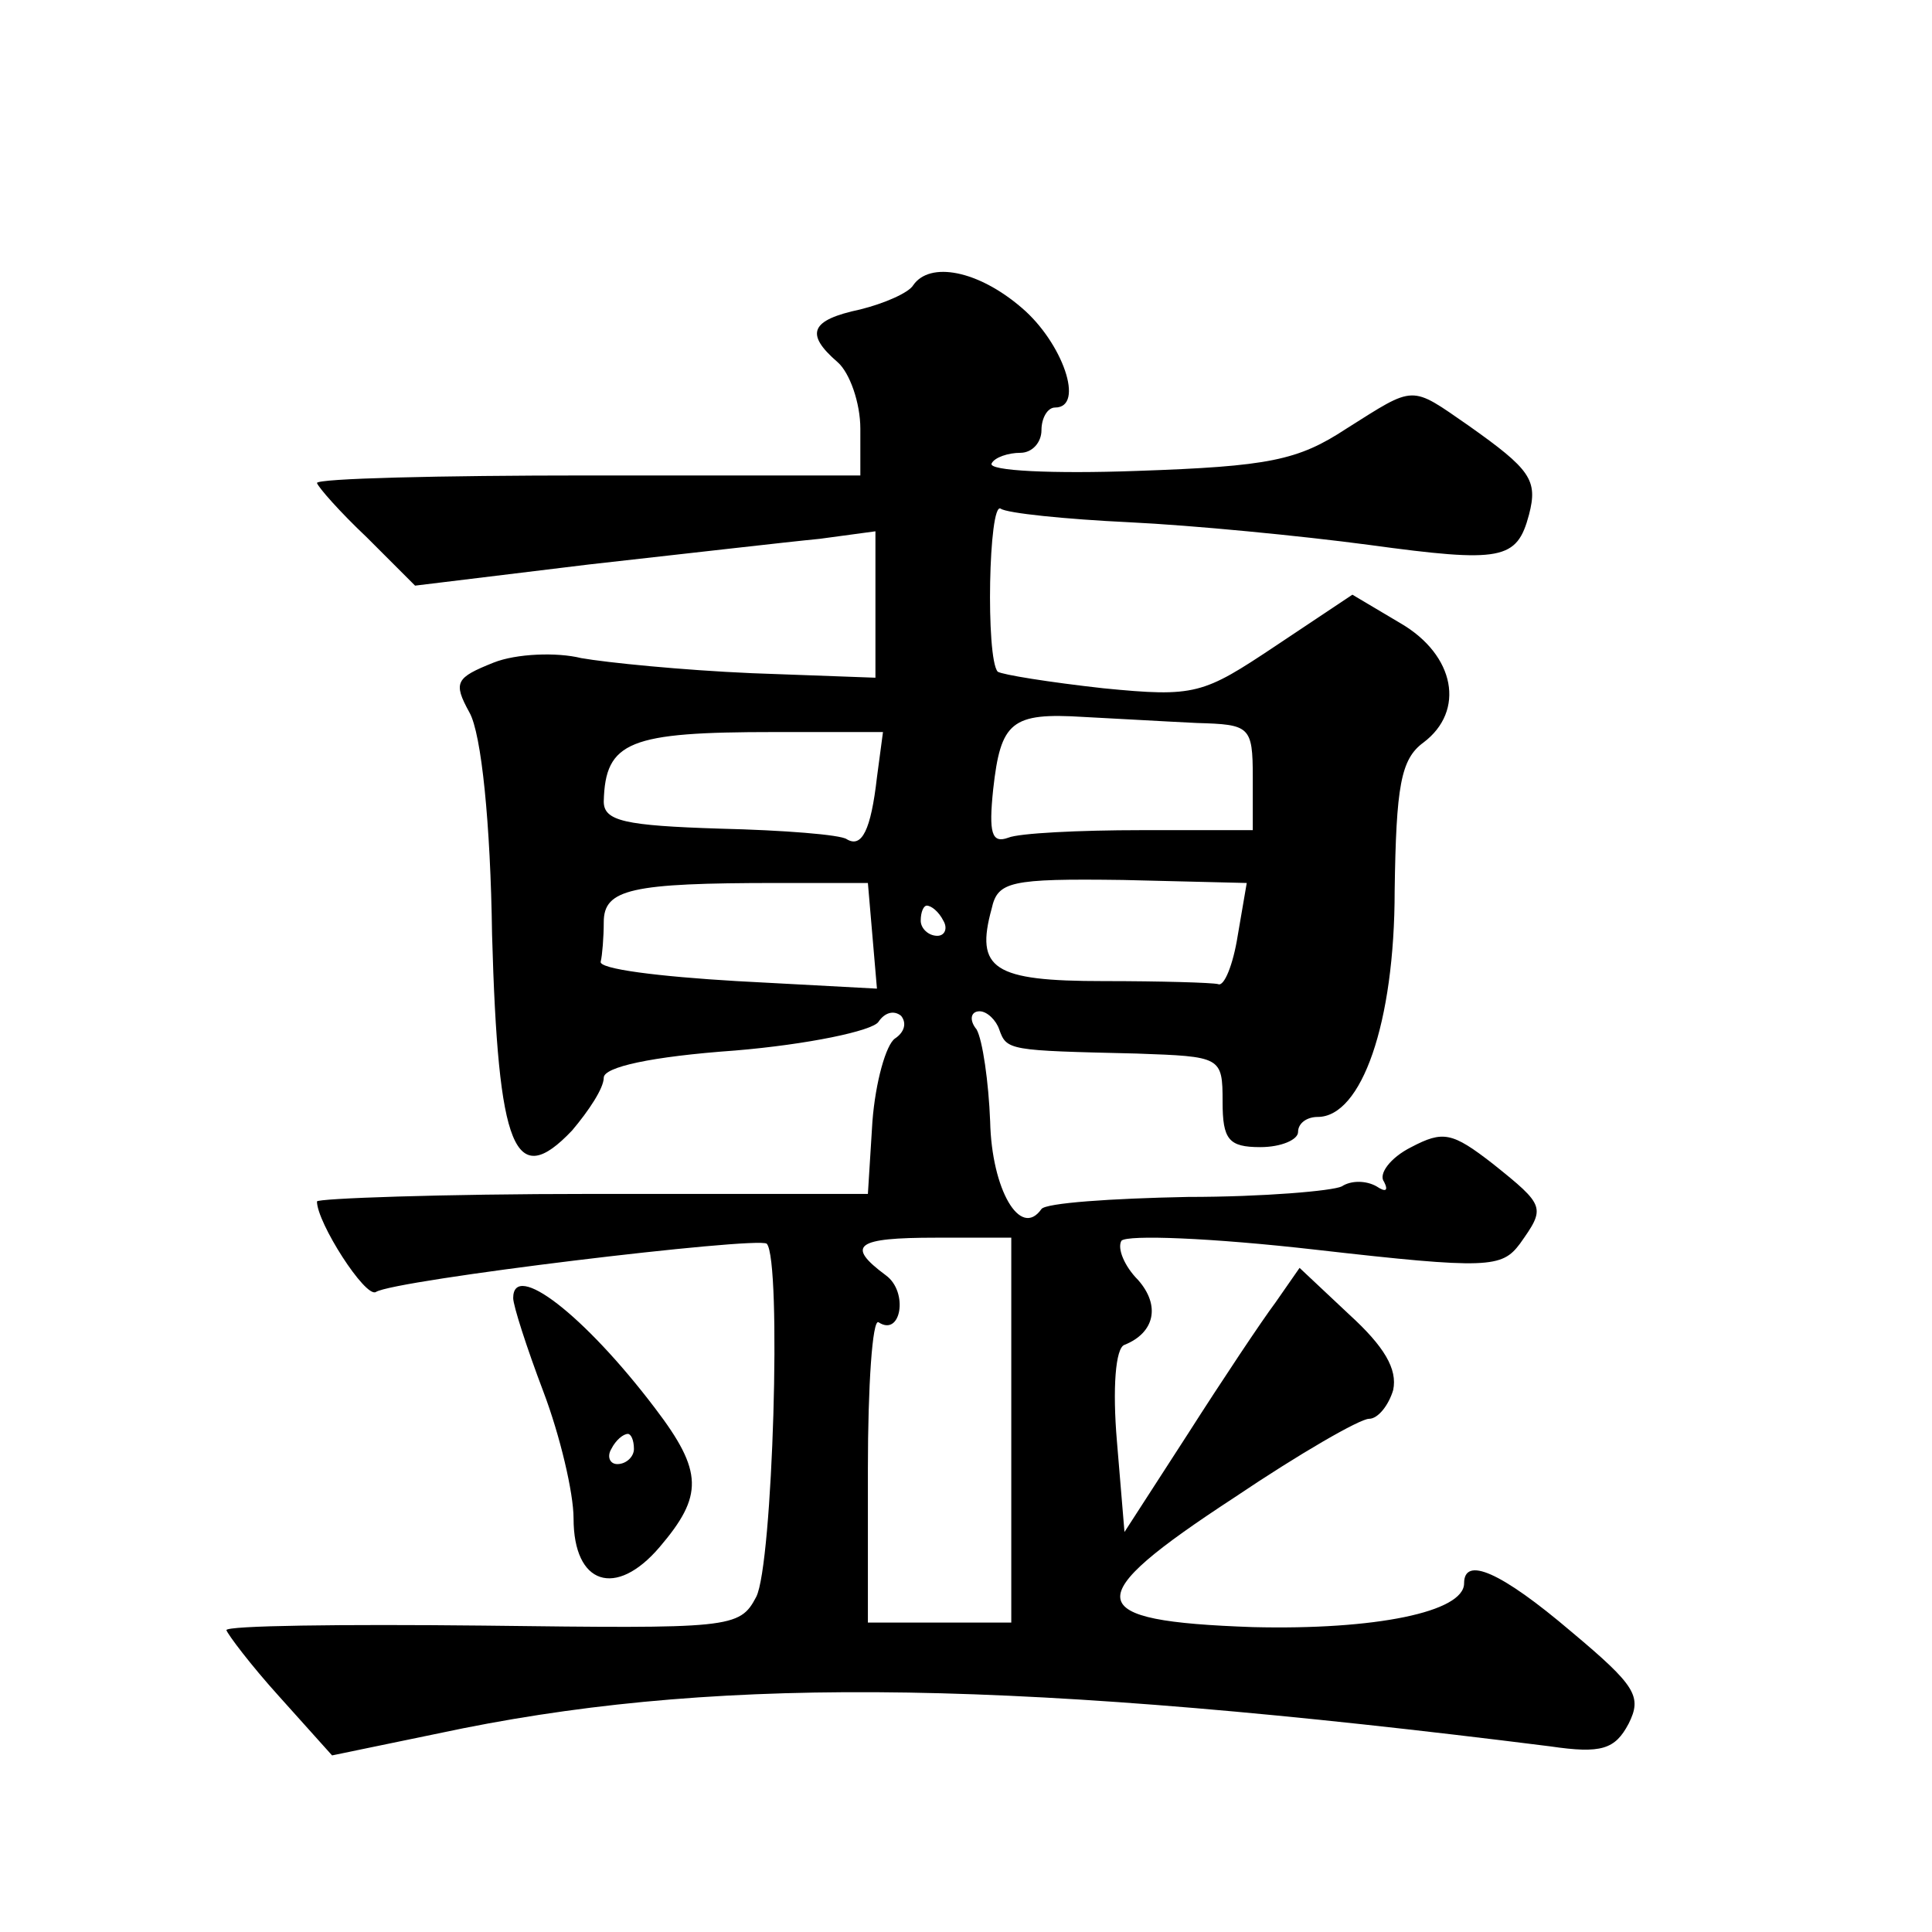
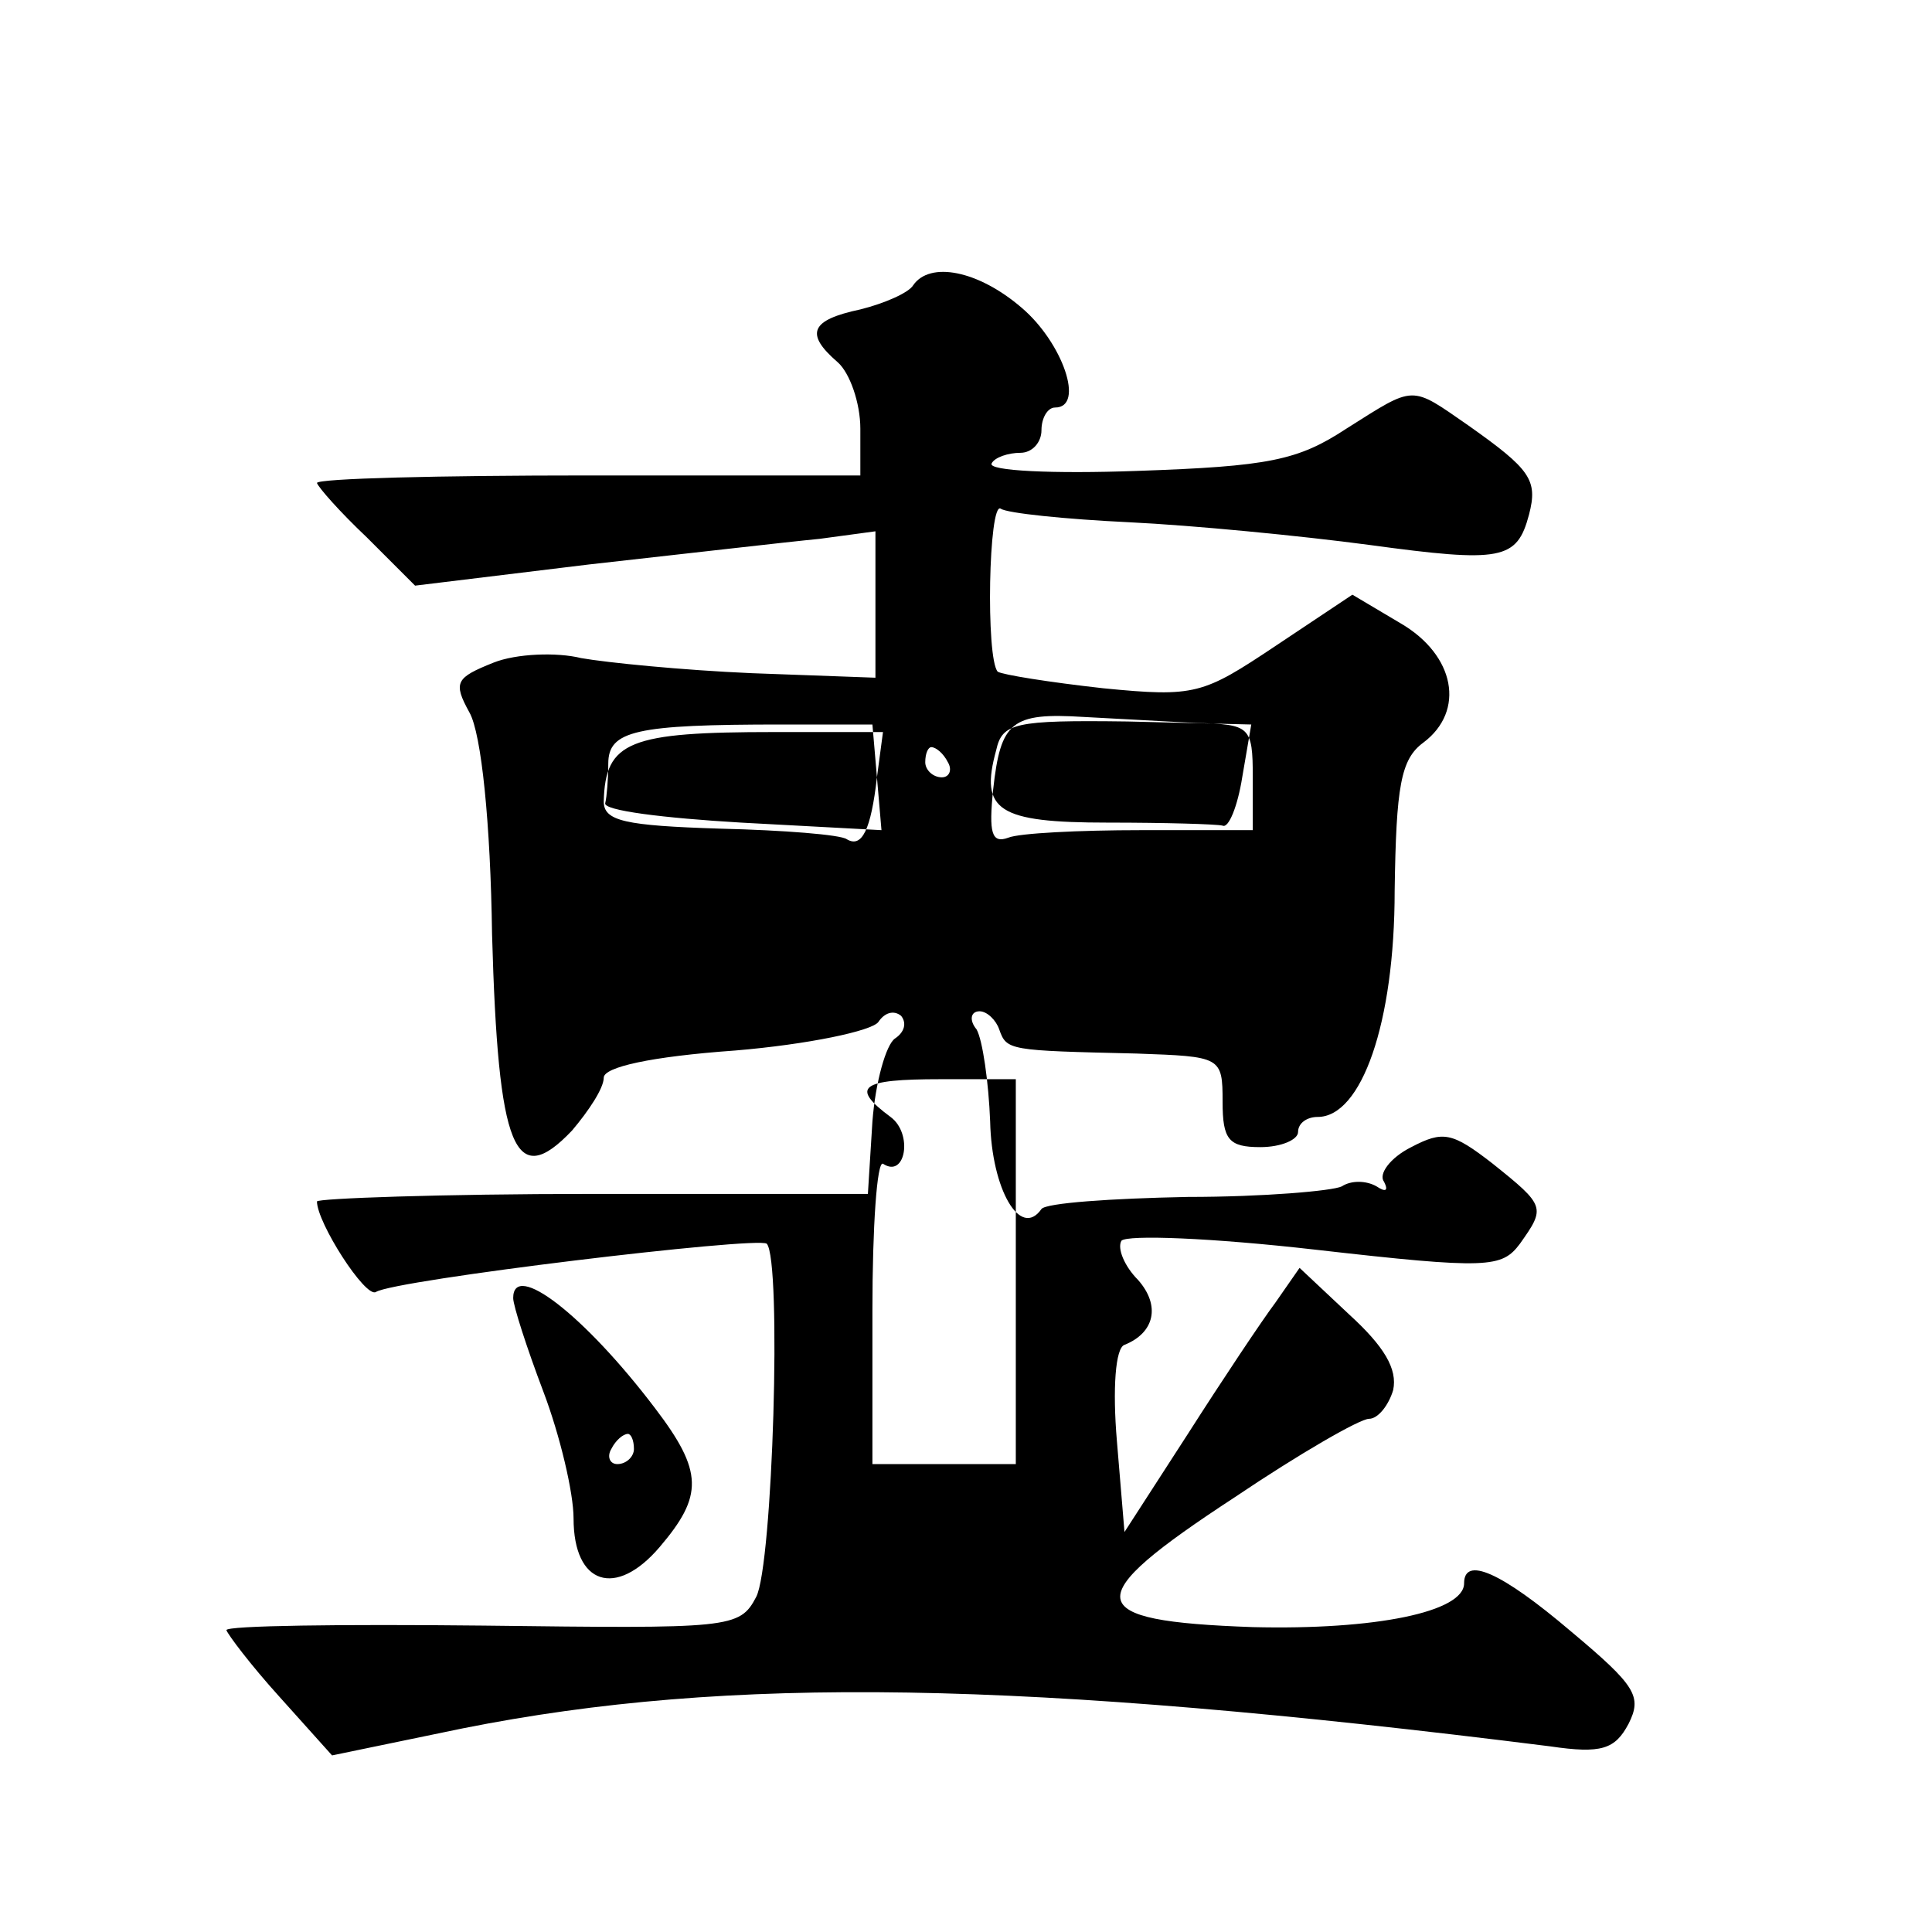
<svg xmlns="http://www.w3.org/2000/svg" version="1.0" width="128pt" height="128pt" viewBox="0 0 128 128" preserveAspectRatio="xMidYMid meet">
  <g transform="translate(0,128) scale(0.1,-0.1)" fill="#0" stroke="none">
-     <path d="M605 1091 c-3 -5 -19 -12 -35 -16 -33 -7 -37 -16 -15 -35 8 -7 15 -27 15 -44 l0 -31 -180 0 c-99 0 -180 -2 -180 -5 1 -3 15 -19 33 -36 l32 -32 115 14 c63 7 132 15 153 17 l37 5 0 -48 0 -49 -82 3 c-46 2 -96 7 -113 10 -16 4 -43 3 -58 -3 -25 -10 -27 -13 -16 -33 8 -14 14 -74 15 -147 4 -143 15 -170 53 -130 11 13 21 28 21 35 0 7 31 14 87 18 48 4 91 13 95 19 4 6 10 8 15 4 4 -5 2 -11 -4 -15 -6 -4 -13 -29 -15 -55 l-3 -48 -183 0 c-100 0 -182 -3 -182 -5 0 -14 32 -64 39 -60 12 8 253 37 259 32 10 -11 4 -213 -7 -234 -11 -21 -17 -21 -181 -19 -94 1 -170 0 -170 -3 1 -3 16 -23 35 -44 l35 -39 87 18 c176 35 370 32 720 -12 34 -5 43 -2 52 15 9 18 5 25 -38 61 -47 40 -71 50 -71 32 0 -19 -59 -31 -140 -29 -114 4 -116 18 -12 86 43 29 83 52 89 52 6 0 13 9 16 19 3 14 -6 29 -29 50 l-33 31 -16 -23 c-9 -12 -35 -51 -58 -87 l-42 -65 -5 60 c-3 35 -1 62 5 64 20 8 24 26 9 43 -9 9 -14 21 -11 26 4 4 59 2 129 -6 114 -13 123 -12 135 4 17 24 17 25 -18 53 -27 21 -33 22 -54 11 -14 -7 -22 -18 -18 -23 3 -6 1 -7 -5 -3 -7 4 -17 4 -23 0 -6 -3 -52 -7 -102 -7 -51 -1 -94 -4 -97 -8 -14 -20 -33 13 -34 58 -1 26 -5 54 -9 61 -5 6 -4 12 2 12 5 0 11 -6 13 -12 5 -14 6 -14 91 -16 56 -2 57 -2 57 -32 0 -25 4 -30 25 -30 14 0 25 5 25 10 0 6 6 10 13 10 29 0 51 62 51 150 1 69 4 87 19 98 28 21 21 58 -15 79 l-32 19 -51 -34 c-48 -32 -53 -34 -114 -28 -36 4 -67 9 -70 11 -8 9 -6 113 2 108 4 -3 43 -7 85 -9 42 -2 114 -9 159 -15 88 -12 98 -10 106 20 6 23 1 30 -40 59 -39 27 -35 27 -81 -2 -32 -21 -51 -25 -139 -28 -55 -2 -99 0 -96 5 2 4 11 7 19 7 8 0 14 7 14 15 0 8 4 15 9 15 20 0 5 43 -22 66 -29 25 -61 31 -72 15z m188 -290 c35 -1 37 -2 37 -36 l0 -35 -74 0 c-41 0 -81 -2 -88 -5 -11 -4 -13 3 -10 32 5 45 12 51 60 48 20 -1 54 -3 75 -4z m-212 -36 c-4 -35 -10 -47 -20 -41 -4 3 -42 6 -84 7 -63 2 -77 5 -77 18 1 40 17 46 113 46 l72 0 -4 -30z m-3 -105 l3 -35 -93 5 c-51 3 -92 8 -90 13 1 4 2 16 2 26 0 22 18 26 115 26 l60 0 3 -35z m242 0 c-3 -19 -9 -34 -13 -32 -4 1 -38 2 -76 2 -73 0 -85 8 -74 48 4 18 12 20 87 19 l82 -2 -6 -35z m-195 10 c3 -5 1 -10 -4 -10 -6 0 -11 5 -11 10 0 6 2 10 4 10 3 0 8 -4 11 -10z m45 -338 l0 -127 -47 0 -48 0 0 102 c0 55 3 99 7 97 15 -10 20 20 5 31 -27 20 -20 25 33 25 l50 0 0 -128z M340 420 c0 -5 9 -33 20 -62 11 -29 20 -67 20 -84 0 -44 28 -53 57 -19 29 34 29 50 -3 92 -47 62 -94 98 -94 73z m80 -100 c0 -5 -5 -10 -11 -10 -5 0 -7 5 -4 10 3 6 8 10 11 10 2 0 4 -4 4 -10z" />
+     <path d="M605 1091 c-3 -5 -19 -12 -35 -16 -33 -7 -37 -16 -15 -35 8 -7 15 -27 15 -44 l0 -31 -180 0 c-99 0 -180 -2 -180 -5 1 -3 15 -19 33 -36 l32 -32 115 14 c63 7 132 15 153 17 l37 5 0 -48 0 -49 -82 3 c-46 2 -96 7 -113 10 -16 4 -43 3 -58 -3 -25 -10 -27 -13 -16 -33 8 -14 14 -74 15 -147 4 -143 15 -170 53 -130 11 13 21 28 21 35 0 7 31 14 87 18 48 4 91 13 95 19 4 6 10 8 15 4 4 -5 2 -11 -4 -15 -6 -4 -13 -29 -15 -55 l-3 -48 -183 0 c-100 0 -182 -3 -182 -5 0 -14 32 -64 39 -60 12 8 253 37 259 32 10 -11 4 -213 -7 -234 -11 -21 -17 -21 -181 -19 -94 1 -170 0 -170 -3 1 -3 16 -23 35 -44 l35 -39 87 18 c176 35 370 32 720 -12 34 -5 43 -2 52 15 9 18 5 25 -38 61 -47 40 -71 50 -71 32 0 -19 -59 -31 -140 -29 -114 4 -116 18 -12 86 43 29 83 52 89 52 6 0 13 9 16 19 3 14 -6 29 -29 50 l-33 31 -16 -23 c-9 -12 -35 -51 -58 -87 l-42 -65 -5 60 c-3 35 -1 62 5 64 20 8 24 26 9 43 -9 9 -14 21 -11 26 4 4 59 2 129 -6 114 -13 123 -12 135 4 17 24 17 25 -18 53 -27 21 -33 22 -54 11 -14 -7 -22 -18 -18 -23 3 -6 1 -7 -5 -3 -7 4 -17 4 -23 0 -6 -3 -52 -7 -102 -7 -51 -1 -94 -4 -97 -8 -14 -20 -33 13 -34 58 -1 26 -5 54 -9 61 -5 6 -4 12 2 12 5 0 11 -6 13 -12 5 -14 6 -14 91 -16 56 -2 57 -2 57 -32 0 -25 4 -30 25 -30 14 0 25 5 25 10 0 6 6 10 13 10 29 0 51 62 51 150 1 69 4 87 19 98 28 21 21 58 -15 79 l-32 19 -51 -34 c-48 -32 -53 -34 -114 -28 -36 4 -67 9 -70 11 -8 9 -6 113 2 108 4 -3 43 -7 85 -9 42 -2 114 -9 159 -15 88 -12 98 -10 106 20 6 23 1 30 -40 59 -39 27 -35 27 -81 -2 -32 -21 -51 -25 -139 -28 -55 -2 -99 0 -96 5 2 4 11 7 19 7 8 0 14 7 14 15 0 8 4 15 9 15 20 0 5 43 -22 66 -29 25 -61 31 -72 15z m188 -290 c35 -1 37 -2 37 -36 l0 -35 -74 0 c-41 0 -81 -2 -88 -5 -11 -4 -13 3 -10 32 5 45 12 51 60 48 20 -1 54 -3 75 -4z m-212 -36 c-4 -35 -10 -47 -20 -41 -4 3 -42 6 -84 7 -63 2 -77 5 -77 18 1 40 17 46 113 46 l72 0 -4 -30z l3 -35 -93 5 c-51 3 -92 8 -90 13 1 4 2 16 2 26 0 22 18 26 115 26 l60 0 3 -35z m242 0 c-3 -19 -9 -34 -13 -32 -4 1 -38 2 -76 2 -73 0 -85 8 -74 48 4 18 12 20 87 19 l82 -2 -6 -35z m-195 10 c3 -5 1 -10 -4 -10 -6 0 -11 5 -11 10 0 6 2 10 4 10 3 0 8 -4 11 -10z m45 -338 l0 -127 -47 0 -48 0 0 102 c0 55 3 99 7 97 15 -10 20 20 5 31 -27 20 -20 25 33 25 l50 0 0 -128z M340 420 c0 -5 9 -33 20 -62 11 -29 20 -67 20 -84 0 -44 28 -53 57 -19 29 34 29 50 -3 92 -47 62 -94 98 -94 73z m80 -100 c0 -5 -5 -10 -11 -10 -5 0 -7 5 -4 10 3 6 8 10 11 10 2 0 4 -4 4 -10z" />
  </g>
</svg>